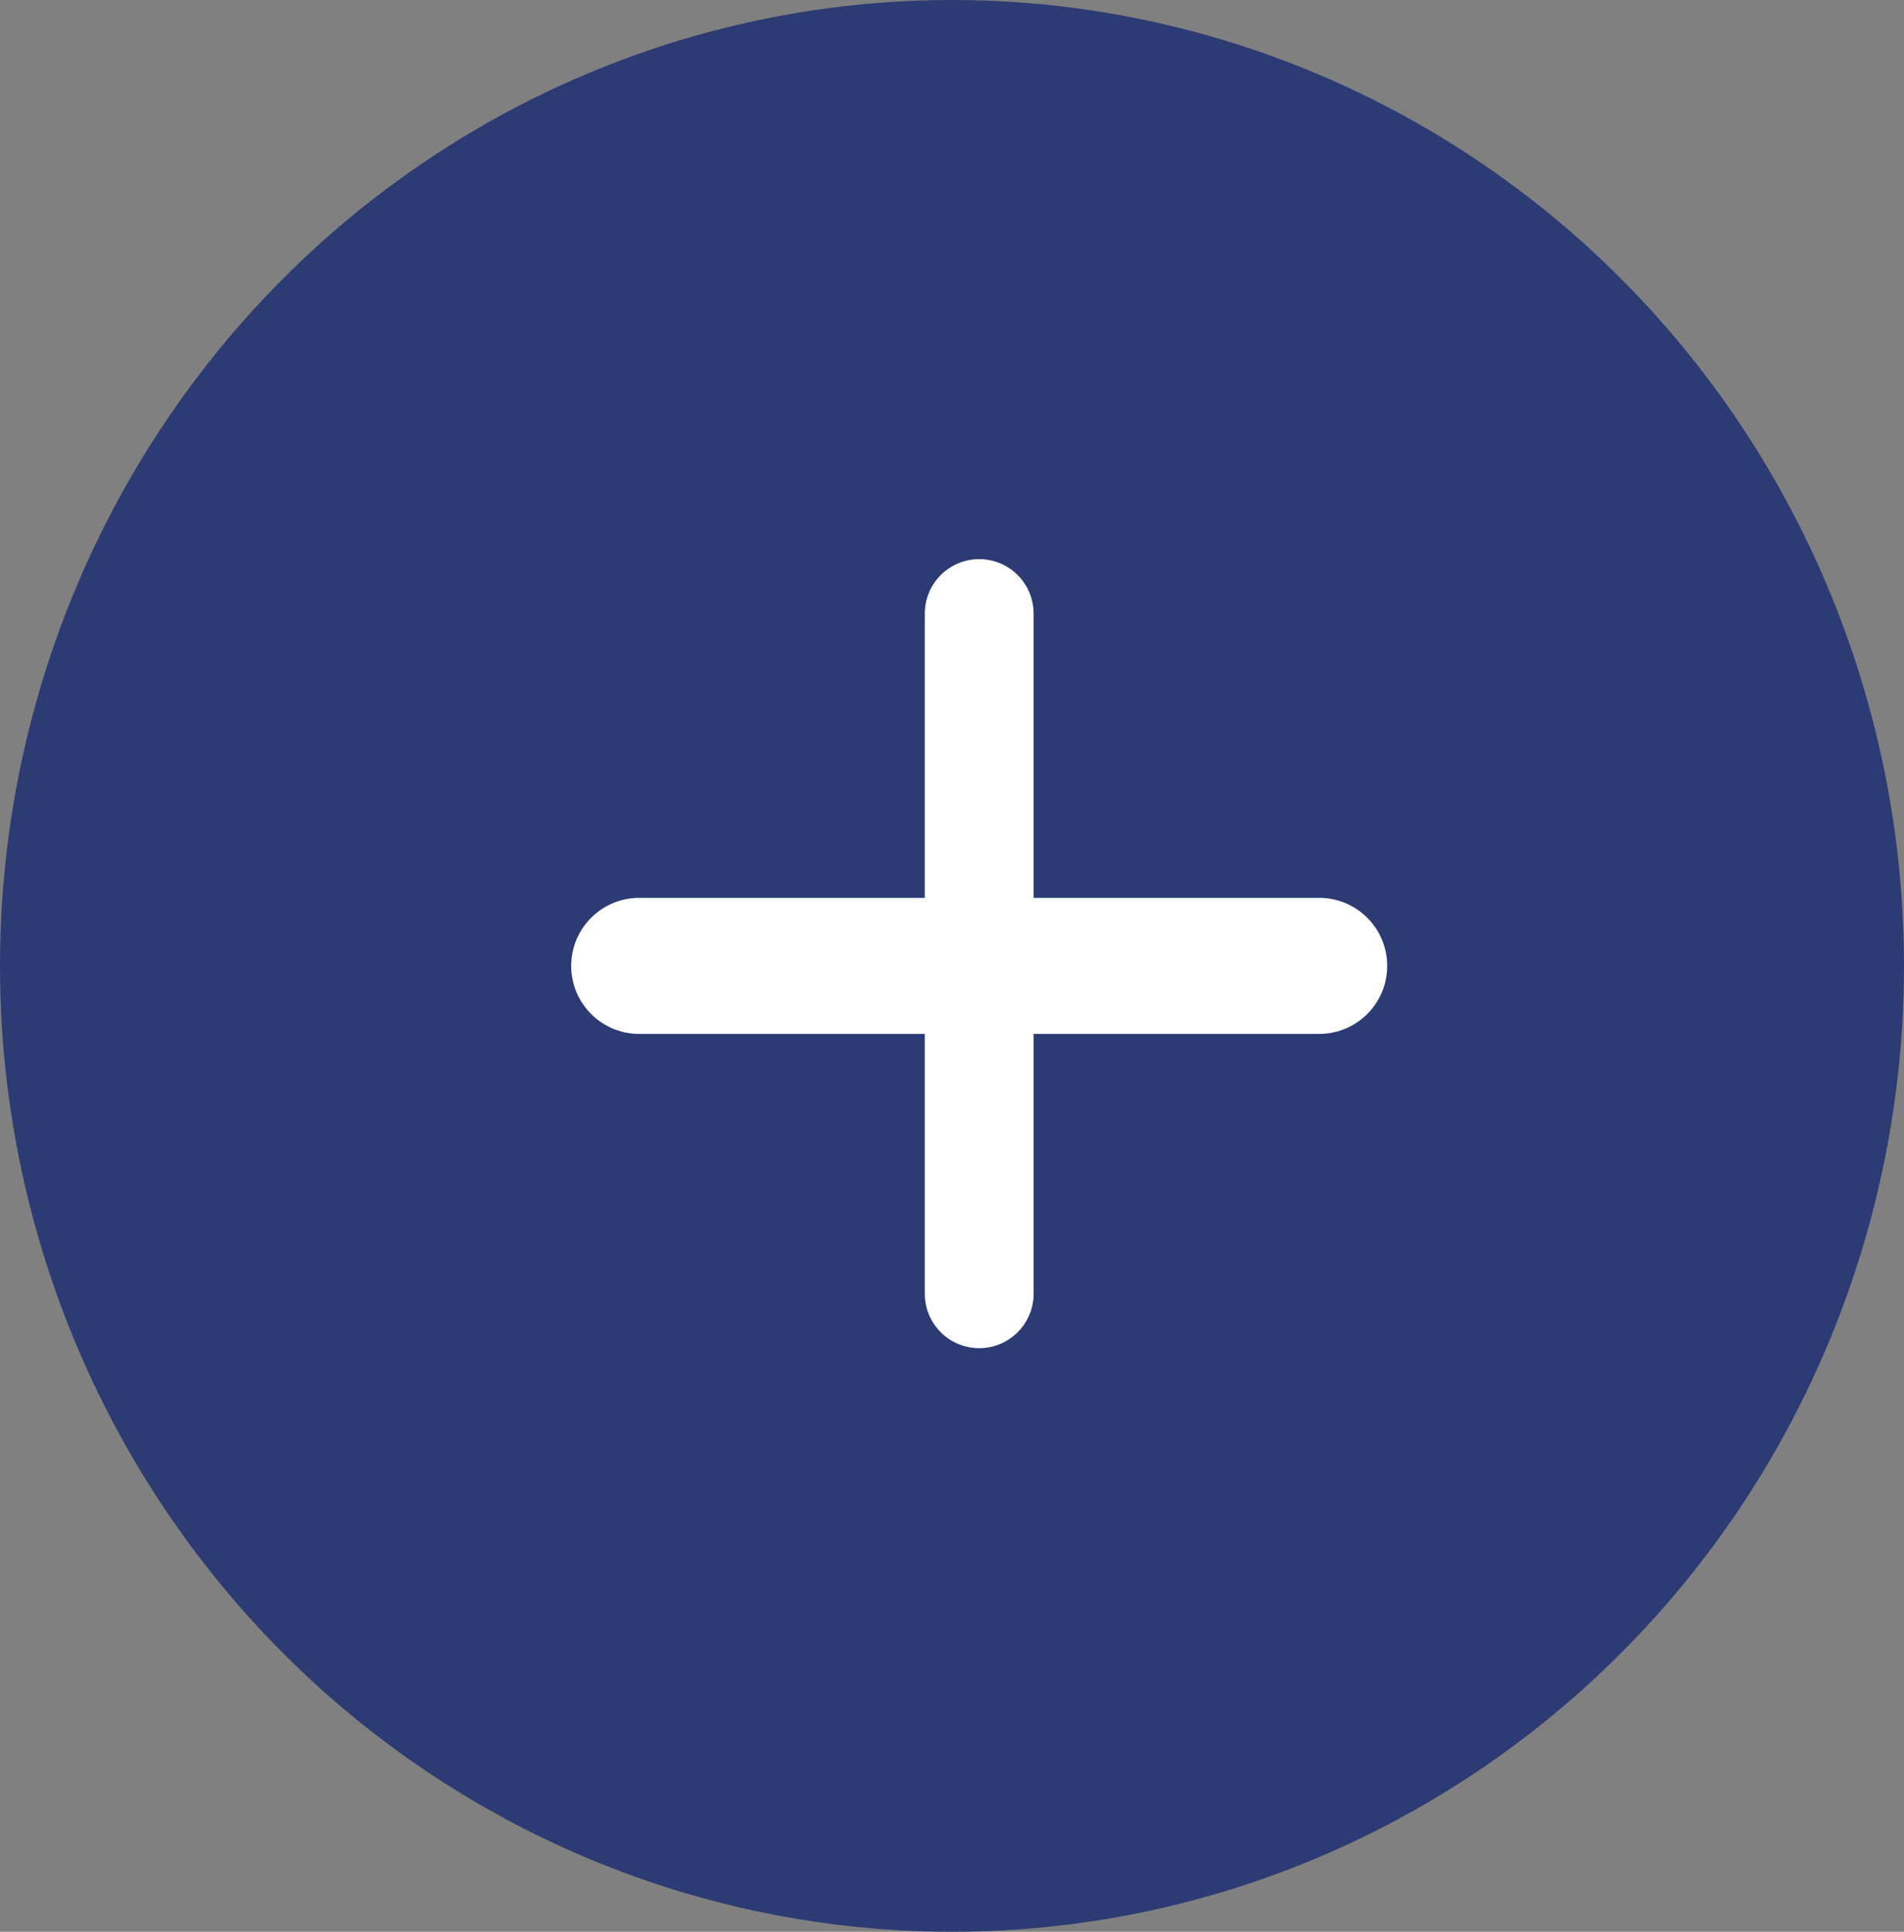
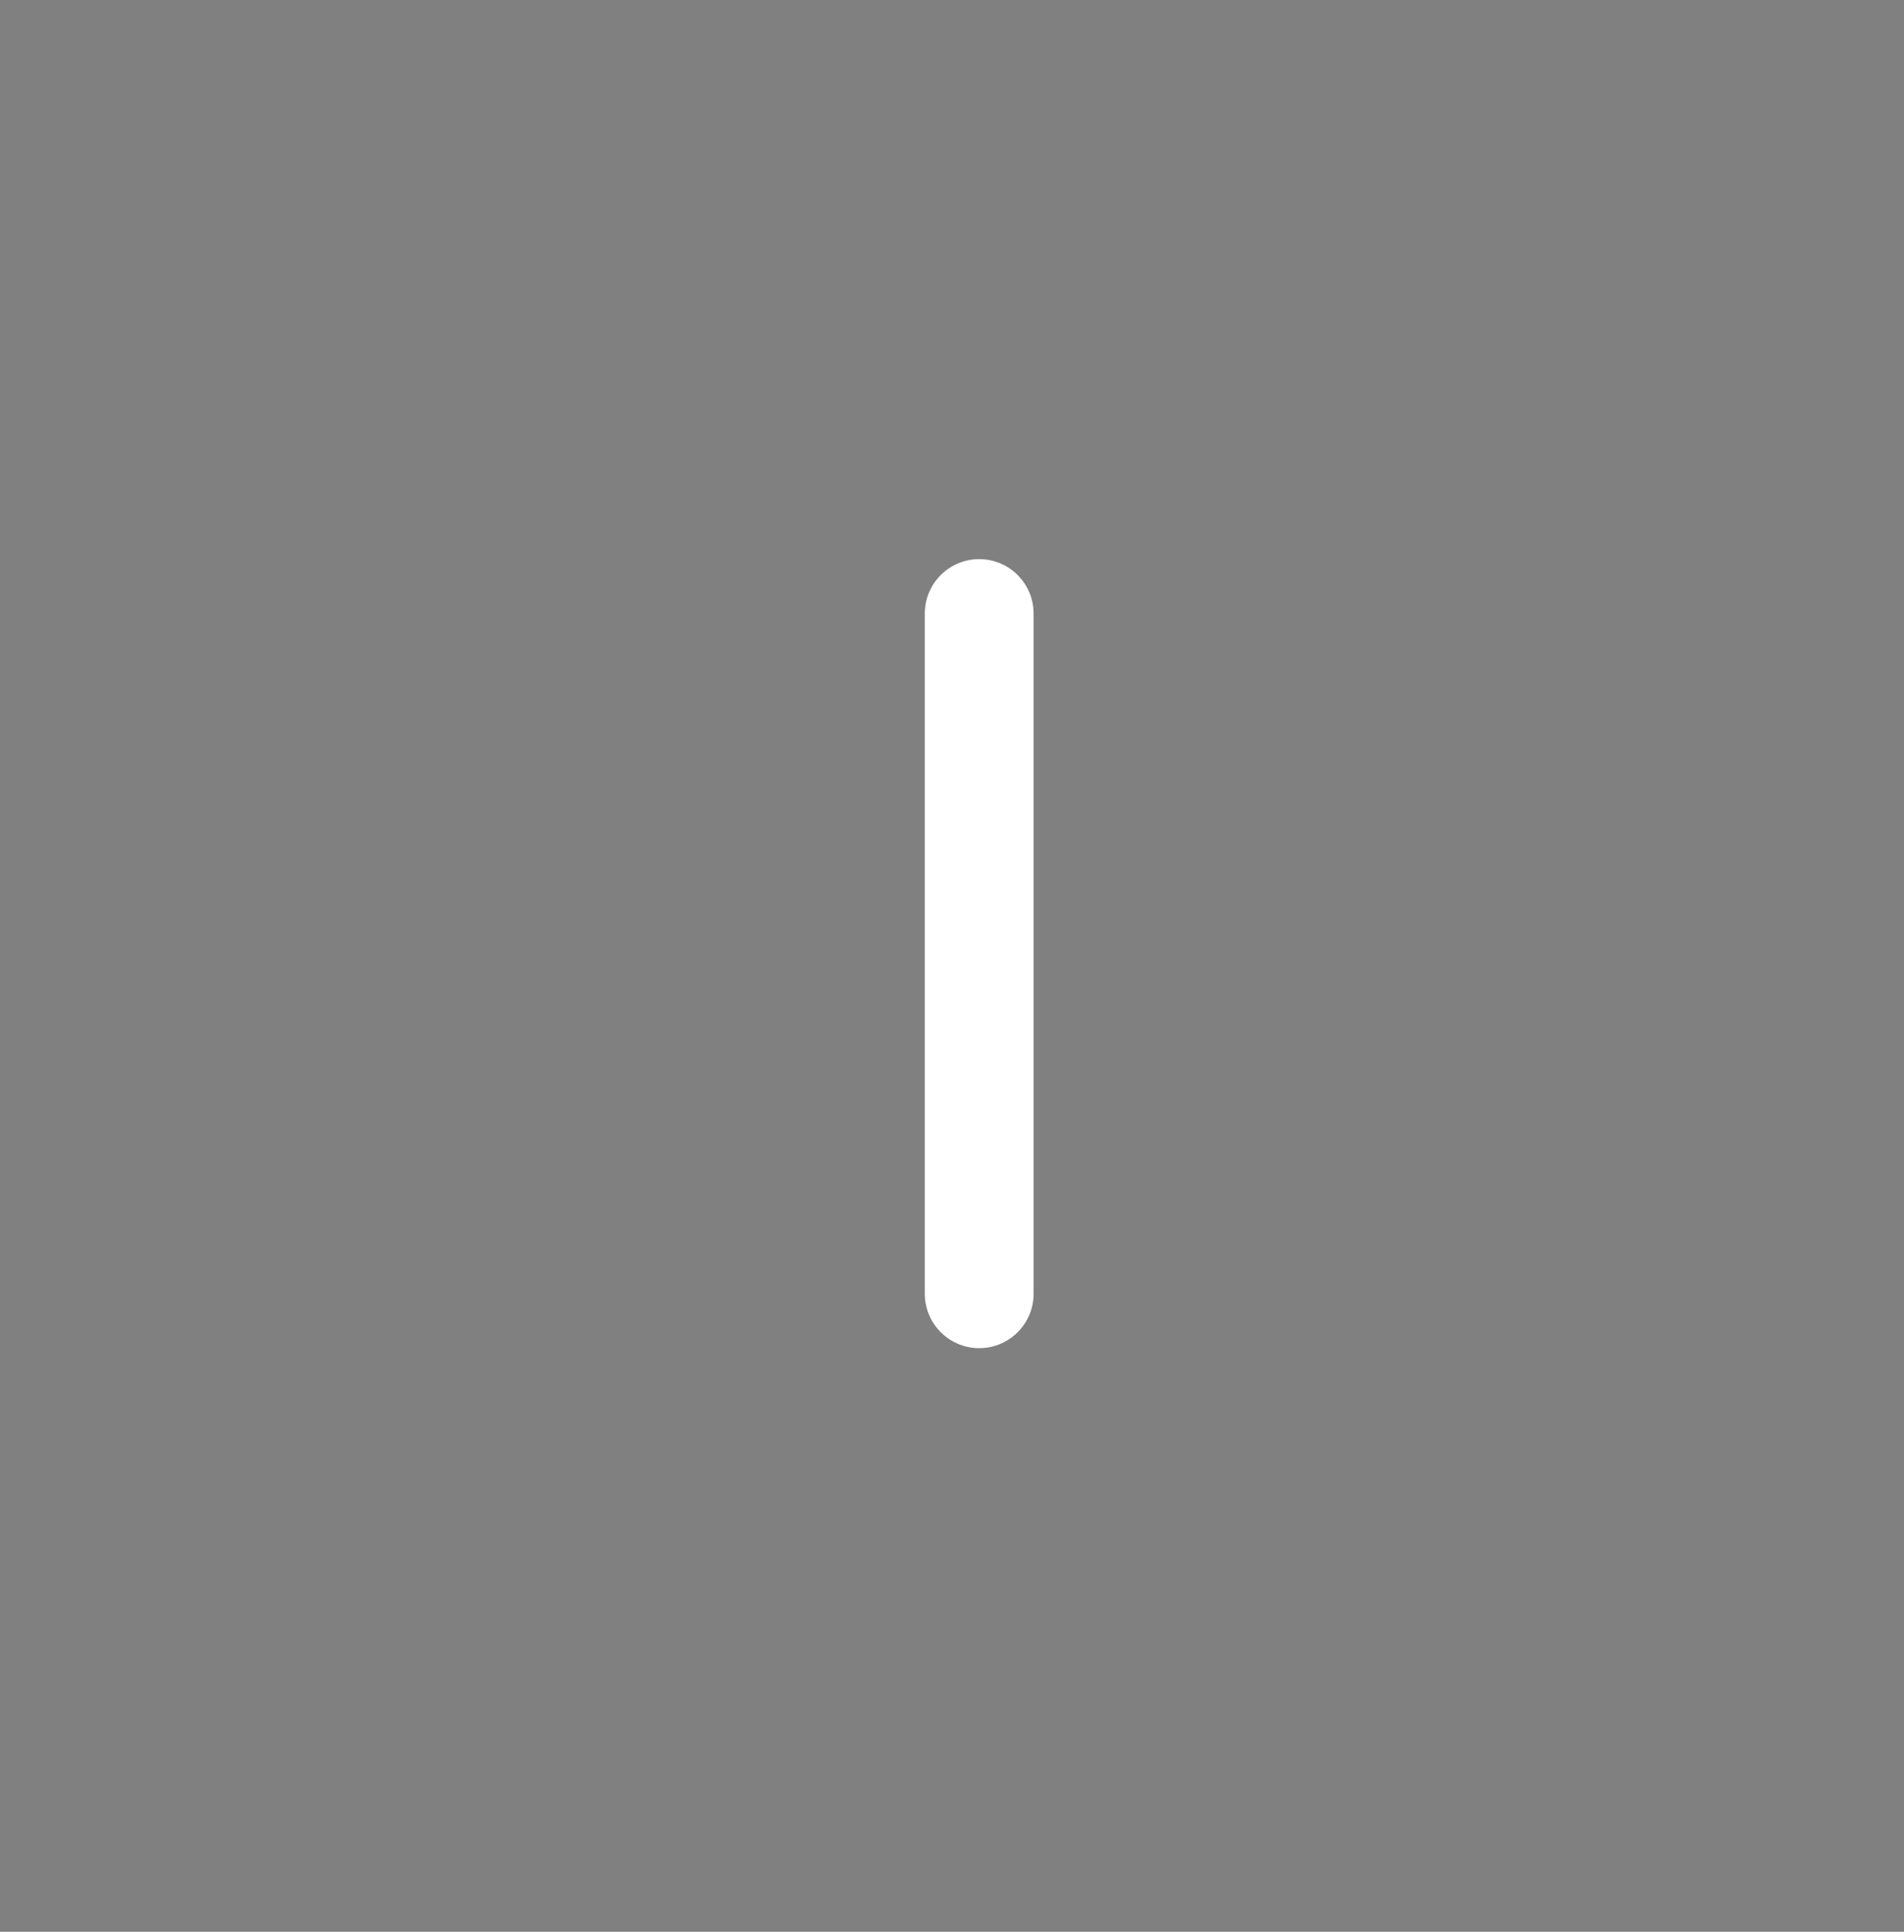
<svg xmlns="http://www.w3.org/2000/svg" width="70" height="71" viewBox="0 0 70 71">
  <rect x="0" y="0" width="70" height="71" fill="#808080" stroke="none" />
  <g id="Group_1" data-name="Group 1" transform="translate(-327 -2316)">
-     <ellipse id="Ellipse_1" data-name="Ellipse 1" cx="35" cy="35.5" rx="35" ry="35.5" transform="translate(327 2316)" fill="#2c3b73" />
    <line id="Line_1" data-name="Line 1" y2="25" transform="translate(363 2338.55)" fill="none" stroke="#fff" stroke-linecap="round" stroke-width="4" />
-     <line id="Line_2" data-name="Line 2" x1="25" transform="translate(350.5 2351.5)" fill="none" stroke="#fff" stroke-linecap="round" stroke-width="5" />
  </g>
</svg>